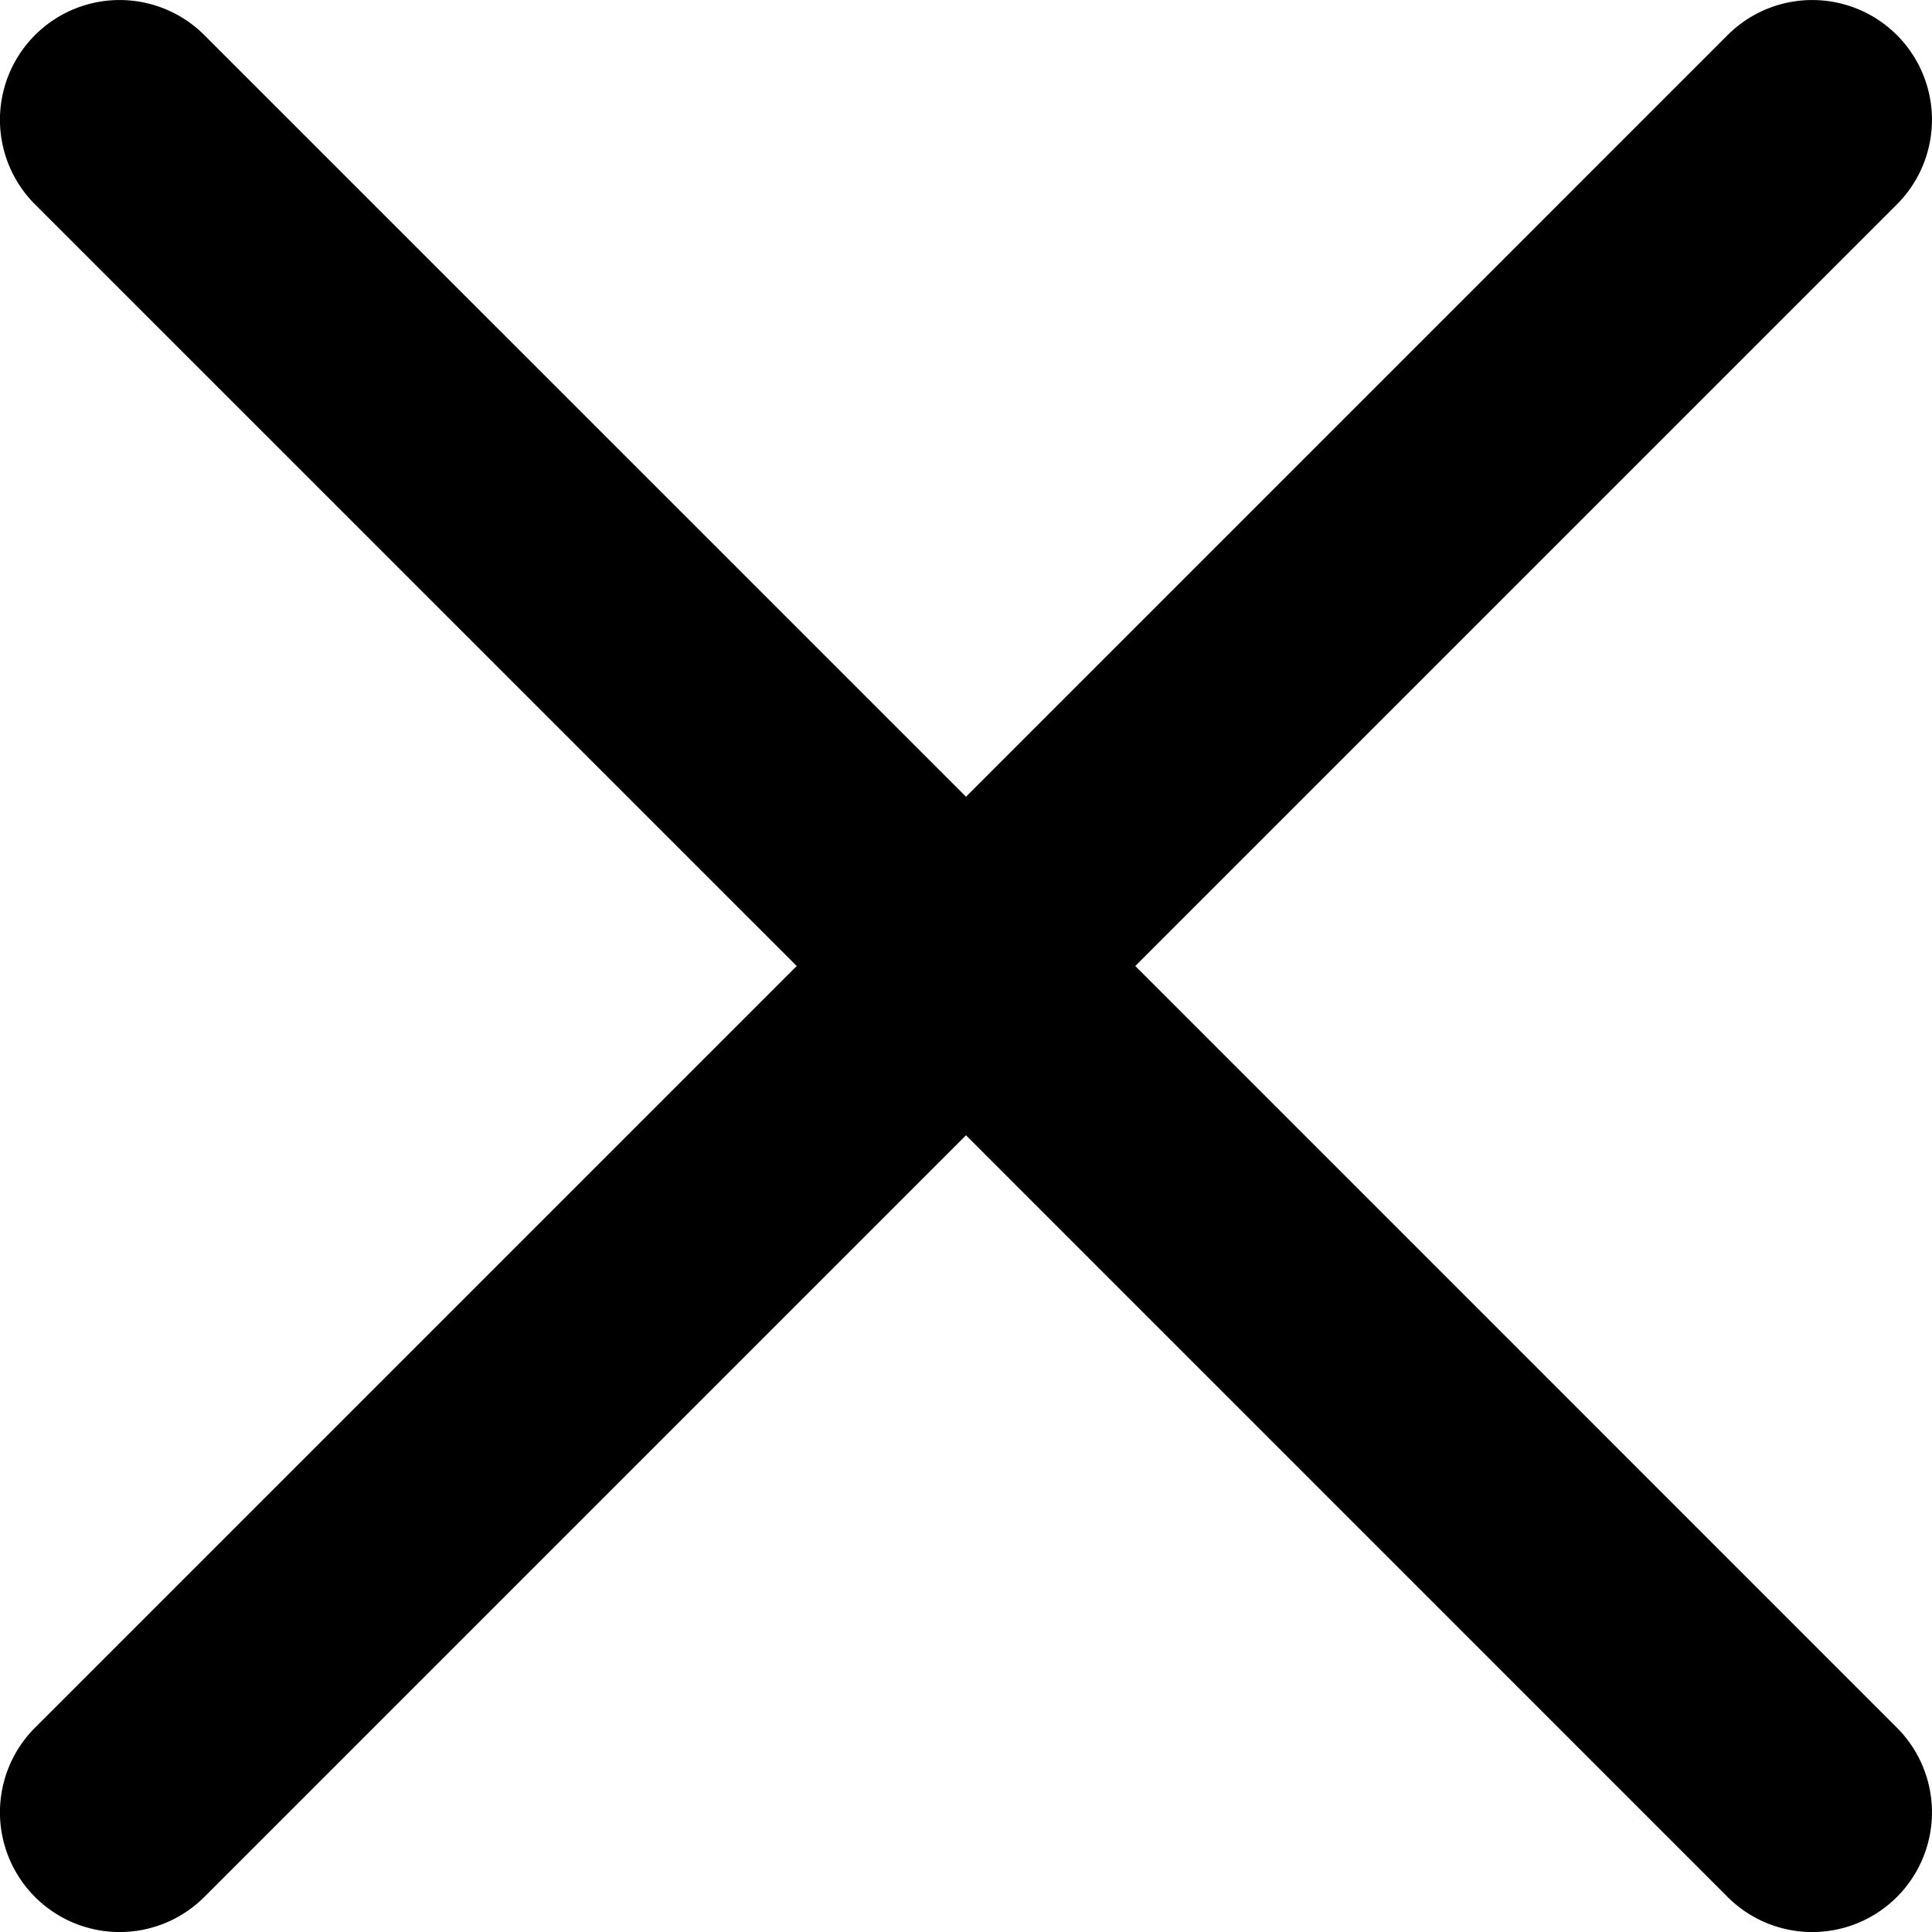
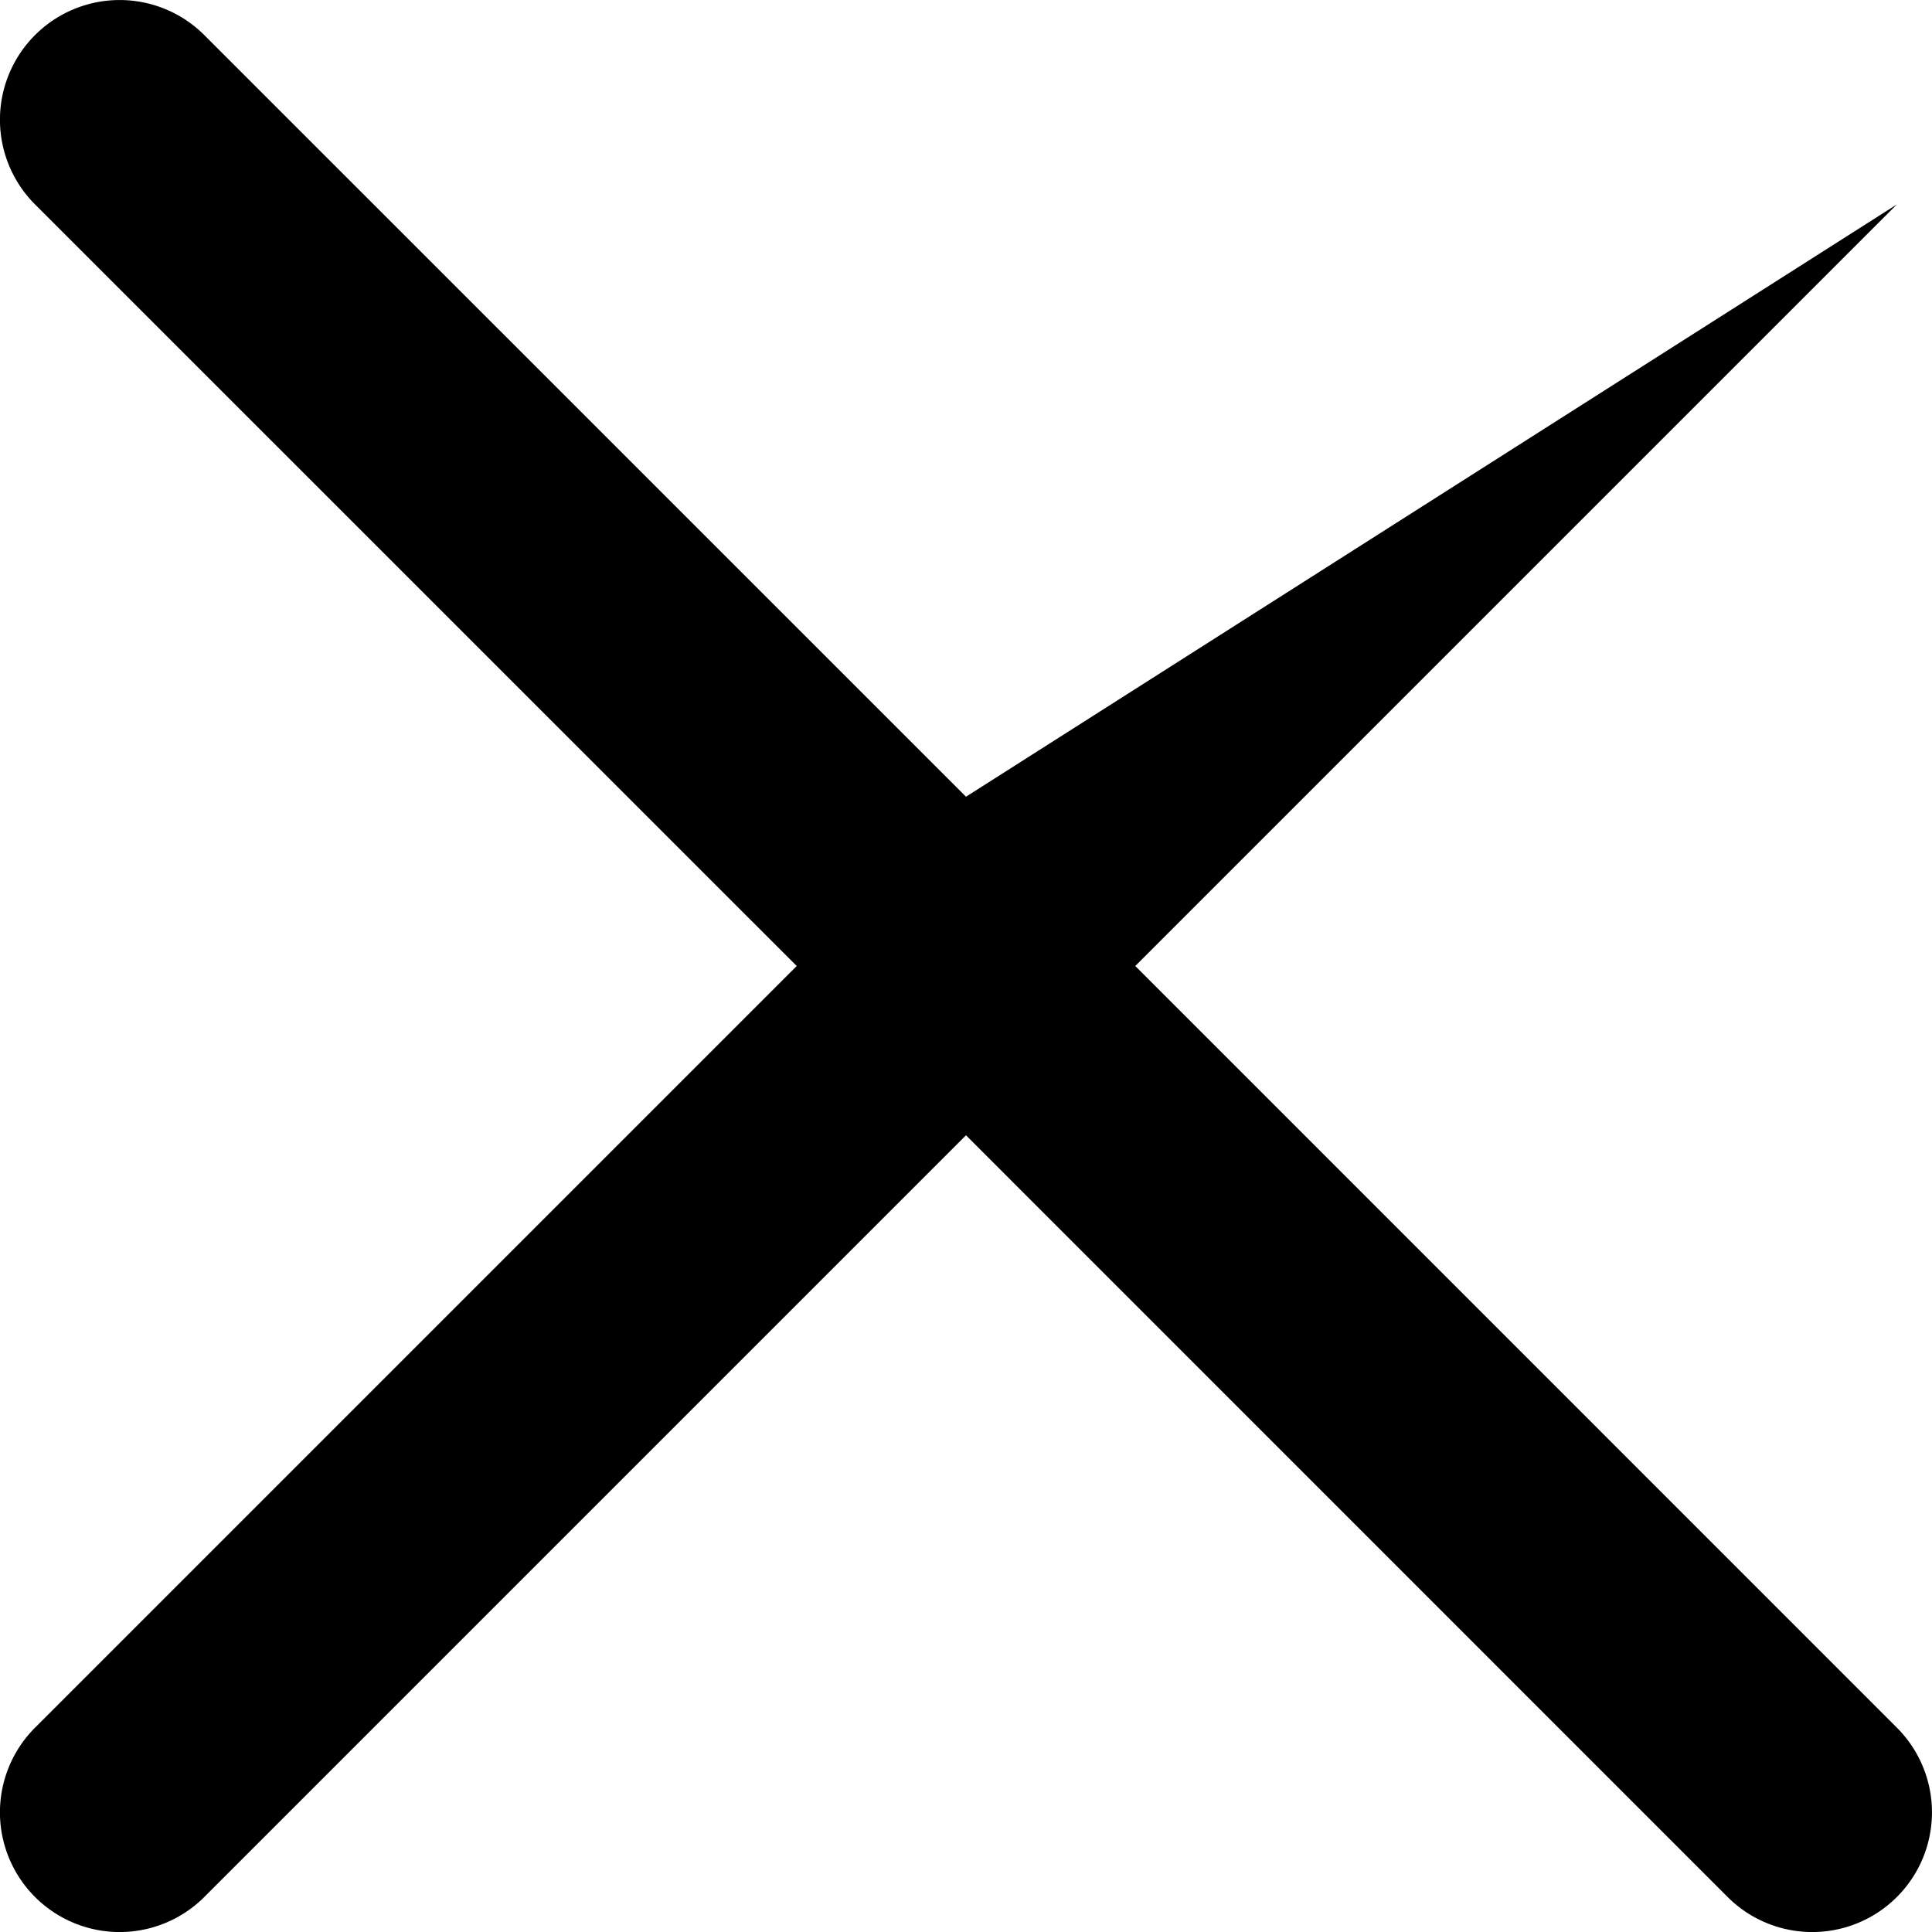
<svg xmlns="http://www.w3.org/2000/svg" class="close" width="18" height="18" viewBox="0 0 24 24" alt="" aria-hidden="true" style="width: 16px; height: 16px;" color="currentColor">
  <g>
-     <path fill="currentColor" fill-rule="evenodd" clip-rule="evenodd" d="M2.538.436A1.487 1.487 0 0 0 .435 2.539L9.897 12 .435 21.462a1.487 1.487 0 0 0 2.103 2.103L12 14.103l9.461 9.462a1.487 1.487 0 1 0 2.103-2.103L14.103 12l9.461-9.461A1.487 1.487 0 1 0 21.461.436L12 9.897z" />
+     <path fill="currentColor" fill-rule="evenodd" clip-rule="evenodd" d="M2.538.436A1.487 1.487 0 0 0 .435 2.539L9.897 12 .435 21.462a1.487 1.487 0 0 0 2.103 2.103L12 14.103l9.461 9.462a1.487 1.487 0 1 0 2.103-2.103L14.103 12l9.461-9.461L12 9.897z" />
  </g>
</svg>